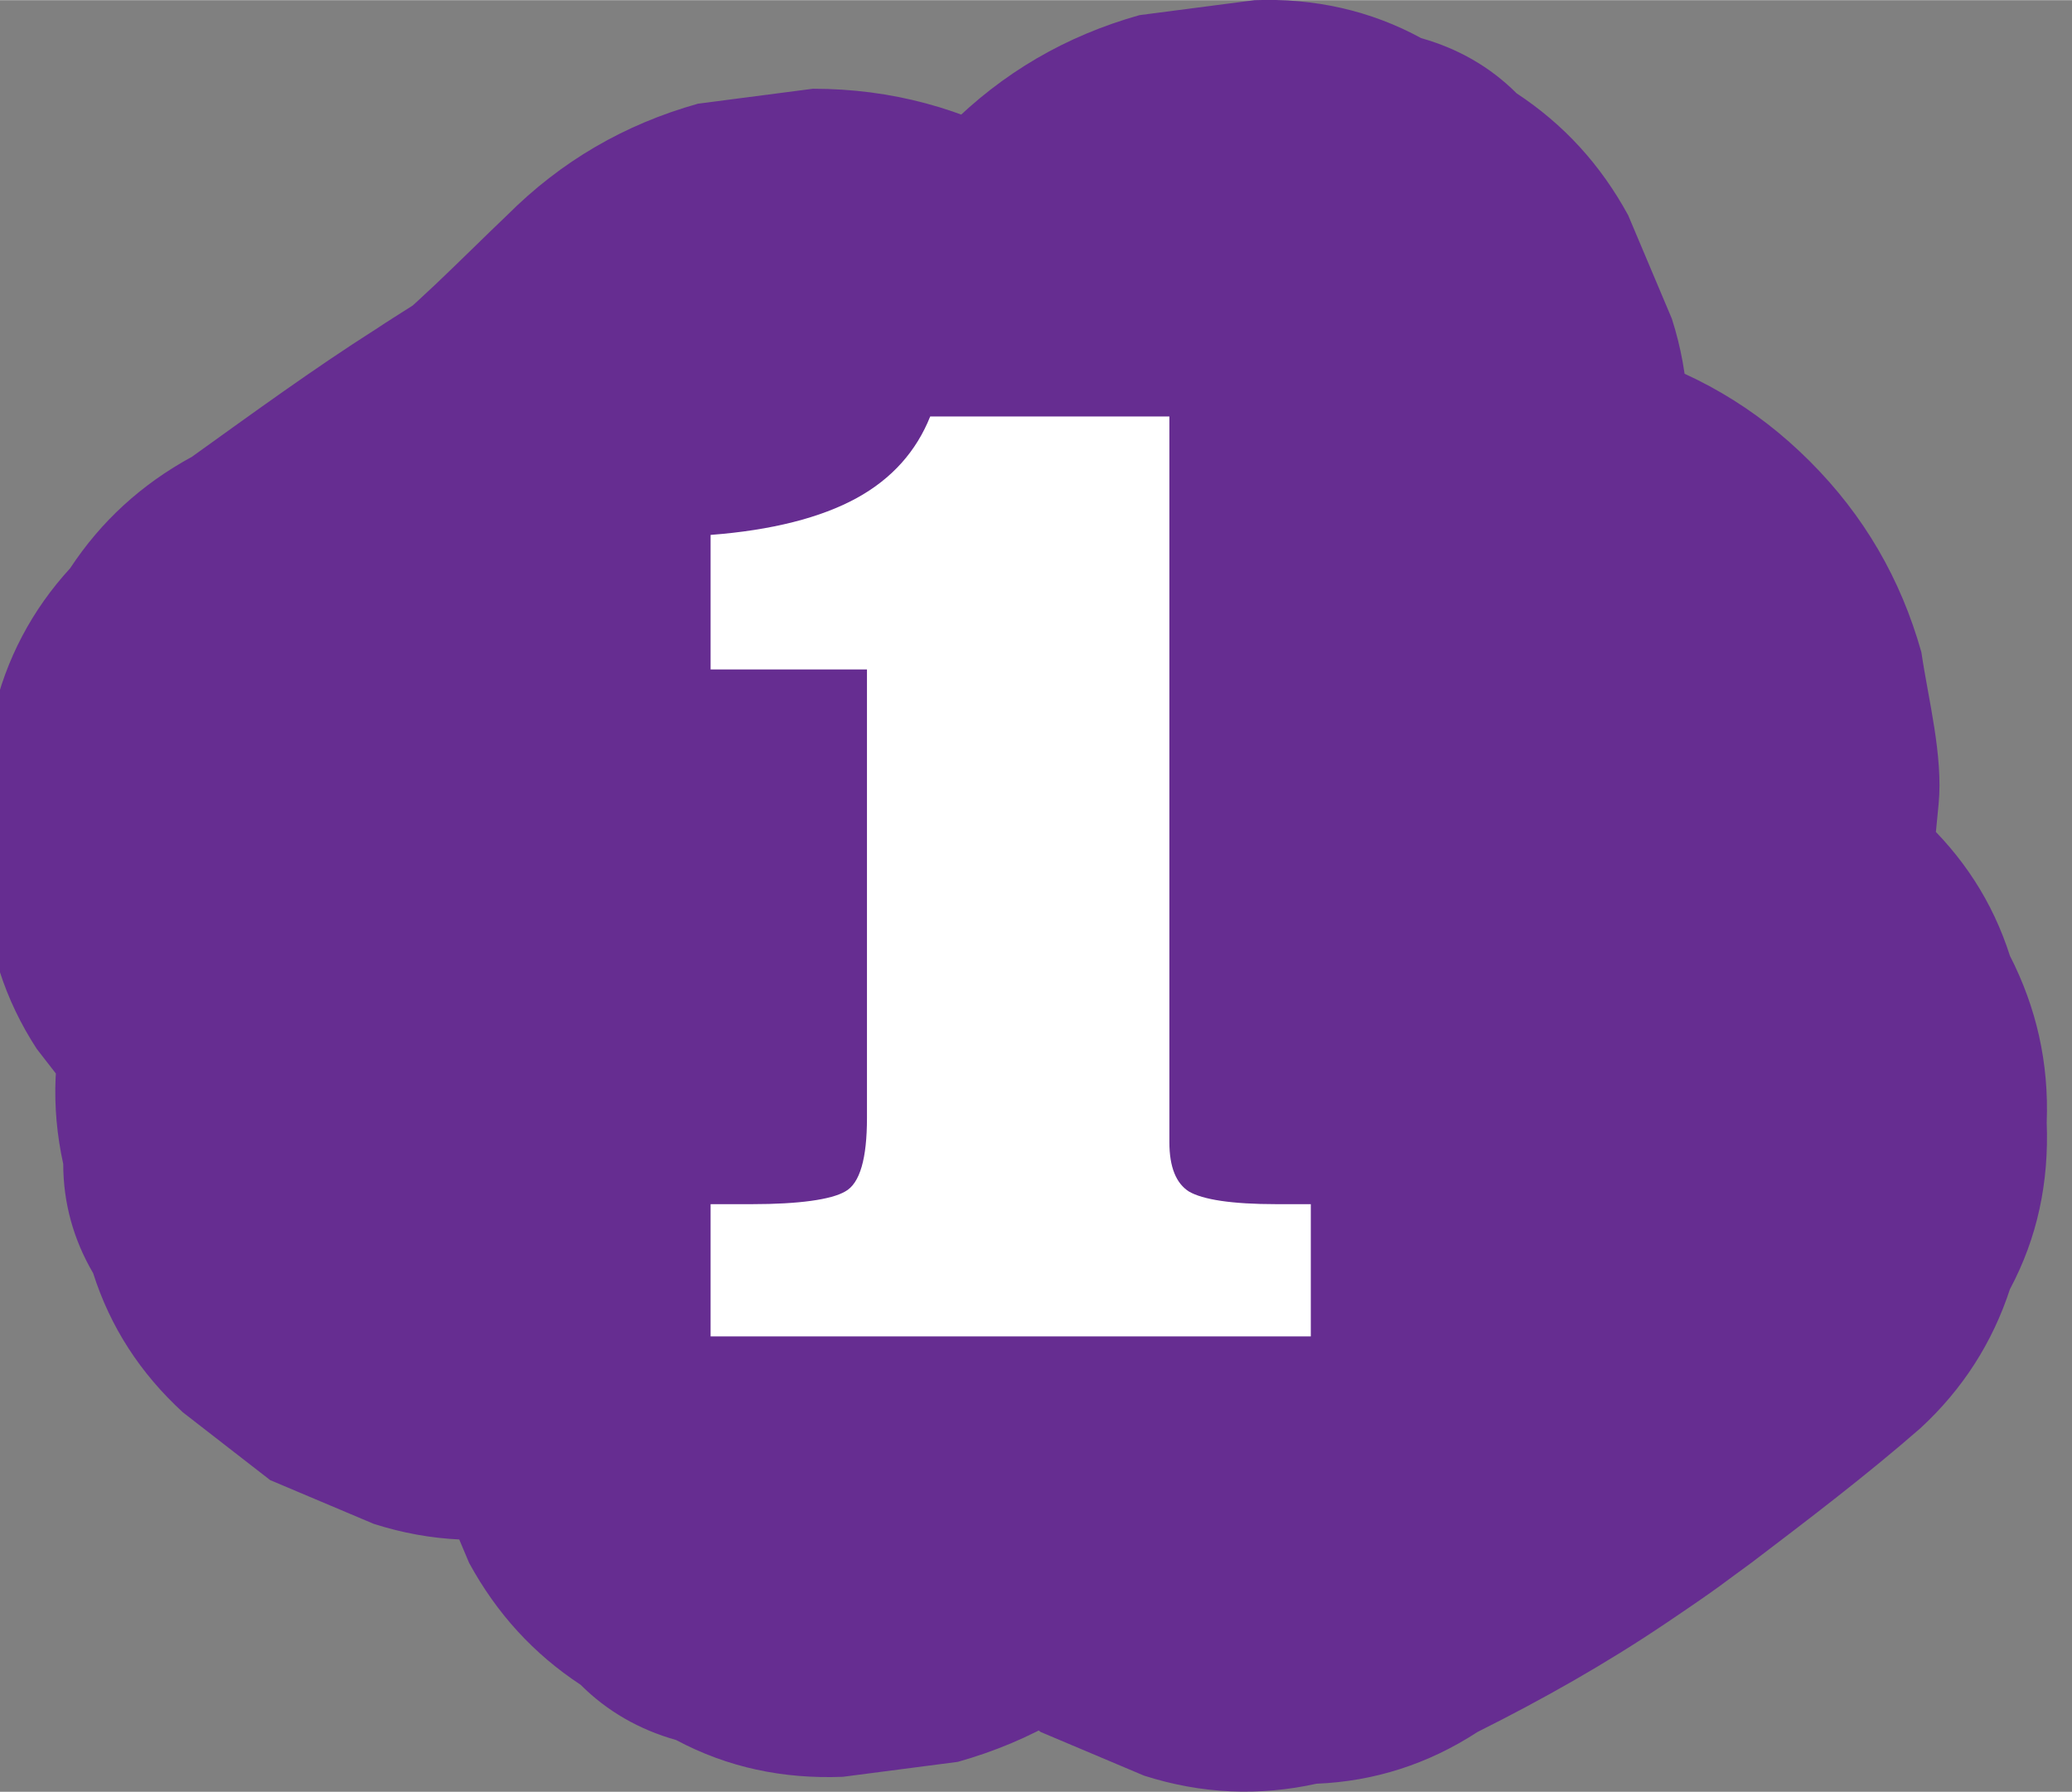
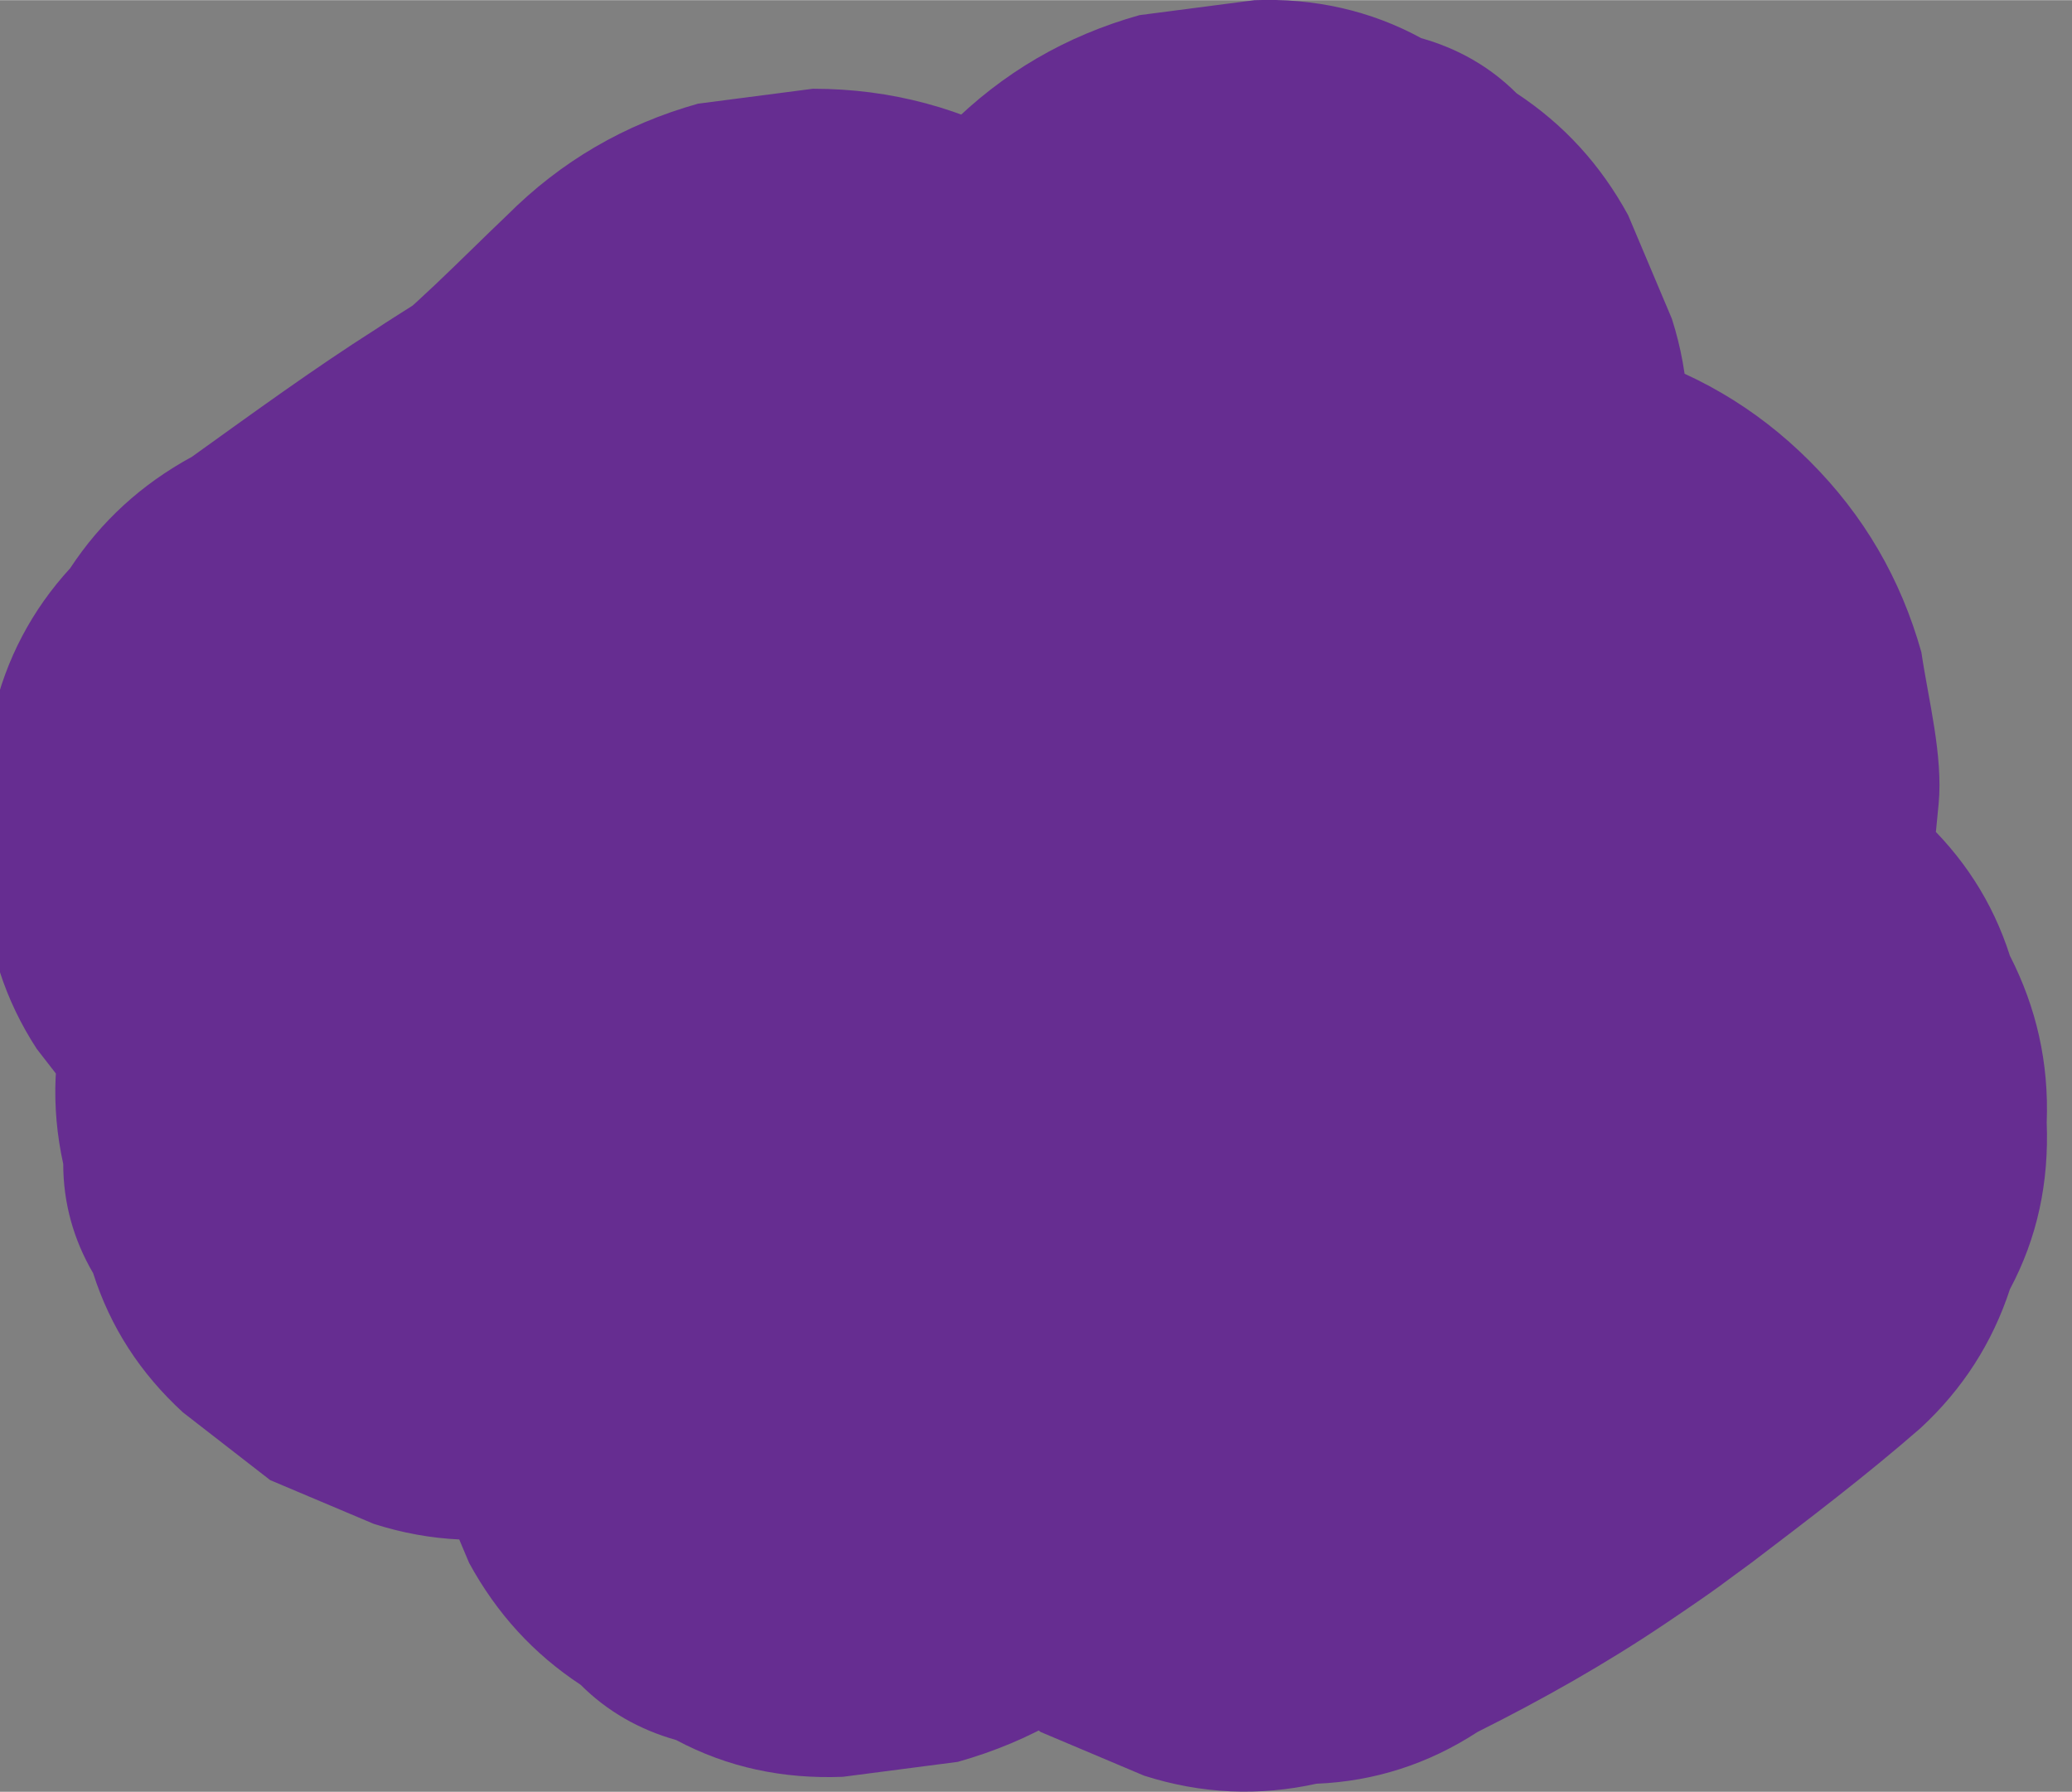
<svg xmlns="http://www.w3.org/2000/svg" id="Layer_1" width="63.6mm" height="55mm" viewBox="0 0 180.2 155.8">
  <rect x="0" y="0" width="180.2" height="155.8" fill="#808080" stroke="none" />
  <defs>
    <style> .st0 { fill: #662d91; } .st1 { fill: #fff; } </style>
  </defs>
  <path class="st0" d="M54.8,104.8c5.9-4.3,11.8-8.5,18-12.4s10.5-7.3,15.2-11.6,6.2-5.8,9.3-8.7L44.1,18.8c-4.7,5.6-9.2,11.3-13.4,17.2s-3.5,5.2-5,8c-4.1,7.5-7,15.6-10.4,23.5l3.8-9c-2.7,6.4-5.7,12.6-9.1,18.7l-3.8,9c-1.6,5-1.8,10-.7,15,0,3.4.9,6.6,2.6,9.5,1.5,4.7,4.1,8.7,7.8,12.1l7.6,5.9,9,3.8c5,1.6,10,1.8,15,.7,5-.2,9.7-1.7,14-4.5,21.5-15.1,41.2-32.5,60.1-50.7s9.4-9.1,14.1-13.7c-19.7-15.2-39.4-30.4-59.2-45.6-9.3,20.6-18.5,41.1-27.8,61.7-2.6,5.8-5.3,11.7-7.9,17.5-2.8,4.3-4.2,9-4.5,14-1.1,5-.9,10,.7,15l3.8,9c2.4,4.4,5.6,7.9,9.7,10.6,2.3,2.3,5.1,3.9,8.3,4.8,4.5,2.4,9.3,3.4,14.5,3.2l10-1.3c6.4-1.8,11.9-5,16.6-9.7,14.9-13,29.8-26,44.7-39l12.8-11.2c-21-5.5-42-11.1-63-16.6v.5c-.4-3.3-.8-6.7-1.3-10,.1,1.2.1,2.4,0,3.6l1.3-10c-.3,2.1-1,4.2-1.8,6.2l3.8-9c-2.9,6.9-6.4,13.7-9.6,20.4s-6.5,13.8-9.8,20.7l-3.8,9c-1.6,5-1.8,10-.7,15,0,3.4.9,6.6,2.6,9.5,1.5,4.7,4.1,8.7,7.8,12.1l7.6,5.9,9,3.8c5,1.6,10,1.8,15,.7,5-.2,9.7-1.7,14-4.5,5.6-2.8,11.1-5.9,16.3-9.4s5-3.5,7.5-5.3c5-3.8,10-7.6,14.7-11.7,3.7-3.4,6.3-7.5,7.8-12.1,2.4-4.5,3.4-9.3,3.2-14.5.2-5.2-.9-10-3.2-14.5-1.5-4.7-4.1-8.7-7.8-12.1l-7.6-5.9c-5.9-3.4-12.2-5.1-19-5.1l-10,1.3c-6.4,1.8-11.9,5-16.6,9.7-2.1,1.9-4.3,3.7-6.6,5.4l7.6-5.9c-7.6,5.8-15.7,10.9-24.3,15.1,17.2,17.2,34.4,34.4,51.5,51.5,4.2-8.8,8.4-17.7,12.6-26.5s4.1-8.6,6.1-12.9,3.5-7.9,5.1-12,.7-2,1-3.1c1-4.1,1.4-8.5,1.8-12.7s-.9-9.1-1.5-13.2c-1.8-6.4-5-11.9-9.7-16.6-4.7-4.7-10.2-7.9-16.6-9.7-6.7-1.8-13.4-1.8-20,0-6.4,1.8-11.9,5-16.6,9.7-14.9,13-29.8,26-44.7,39s-8.5,7.4-12.8,11.2c19.7,15.2,39.4,30.4,59.2,45.6,9.3-20.6,18.5-41.1,27.8-61.7s5.3-11.7,7.9-17.5c2.8-4.3,4.2-9,4.5-14,1.1-5,.9-10-.7-15l-3.8-9c-2.4-4.4-5.6-7.9-9.7-10.6-2.3-2.3-5.1-3.9-8.3-4.8C119.2.9,114.3-.2,109.1,0l-10,1.3c-6.4,1.8-11.9,5-16.6,9.7-14,13.7-28,27.4-42.9,40.1-4.2,3.6-8.5,7.1-12.9,10.5l7.6-5.9c-3.5,2.7-7.1,5.4-10.8,8,17.2,17.2,34.4,34.4,51.5,51.5,5.9-10.7,10.5-21.9,15.2-33.2l-3.8,9c3.3-7.7,7.4-14.7,12.5-21.4l-5.9,7.6c1.4-1.8,2.8-3.5,4.3-5.3,3.7-3.4,6.3-7.5,7.8-12.1,2.4-4.5,3.4-9.3,3.2-14.5.2-5.2-.9-10-3.2-14.5-1.5-4.7-4.1-8.7-7.8-12.1l-7.6-5.9c-5.9-3.4-12.2-5.1-19-5.1l-10,1.3c-6.4,1.8-11.9,5-16.6,9.7-4.2,4-8.2,8.2-12.8,11.7l7.6-5.9c-2,1.5-4.1,2.7-6.2,4.1-5.5,3.5-10.7,7.3-16,11.1-4.4,2.4-7.9,5.6-10.6,9.7-3.3,3.6-5.6,7.9-6.7,12.8-1.6,5-1.8,10-.7,15,.2,5,1.7,9.7,4.5,14l5.9,7.6c4.7,4.7,10.2,7.9,16.6,9.7l10,1.3c6.8,0,13.1-1.7,19-5.1h0Z" />
-   <path class="st1" d="M61.8,58.2v-11.7c5.3-.4,9.6-1.5,12.7-3.2,3.1-1.7,5.2-4.1,6.4-7.1h20.8v63.1c0,2.2.6,3.6,1.7,4.3,1.2.7,3.7,1.1,7.6,1.1h3v11.5h-52.2v-11.5h3.6c4.1,0,6.9-.4,8.1-1.1,1.3-.7,1.9-2.9,1.9-6.4v-39h-13.7Z" />
</svg>